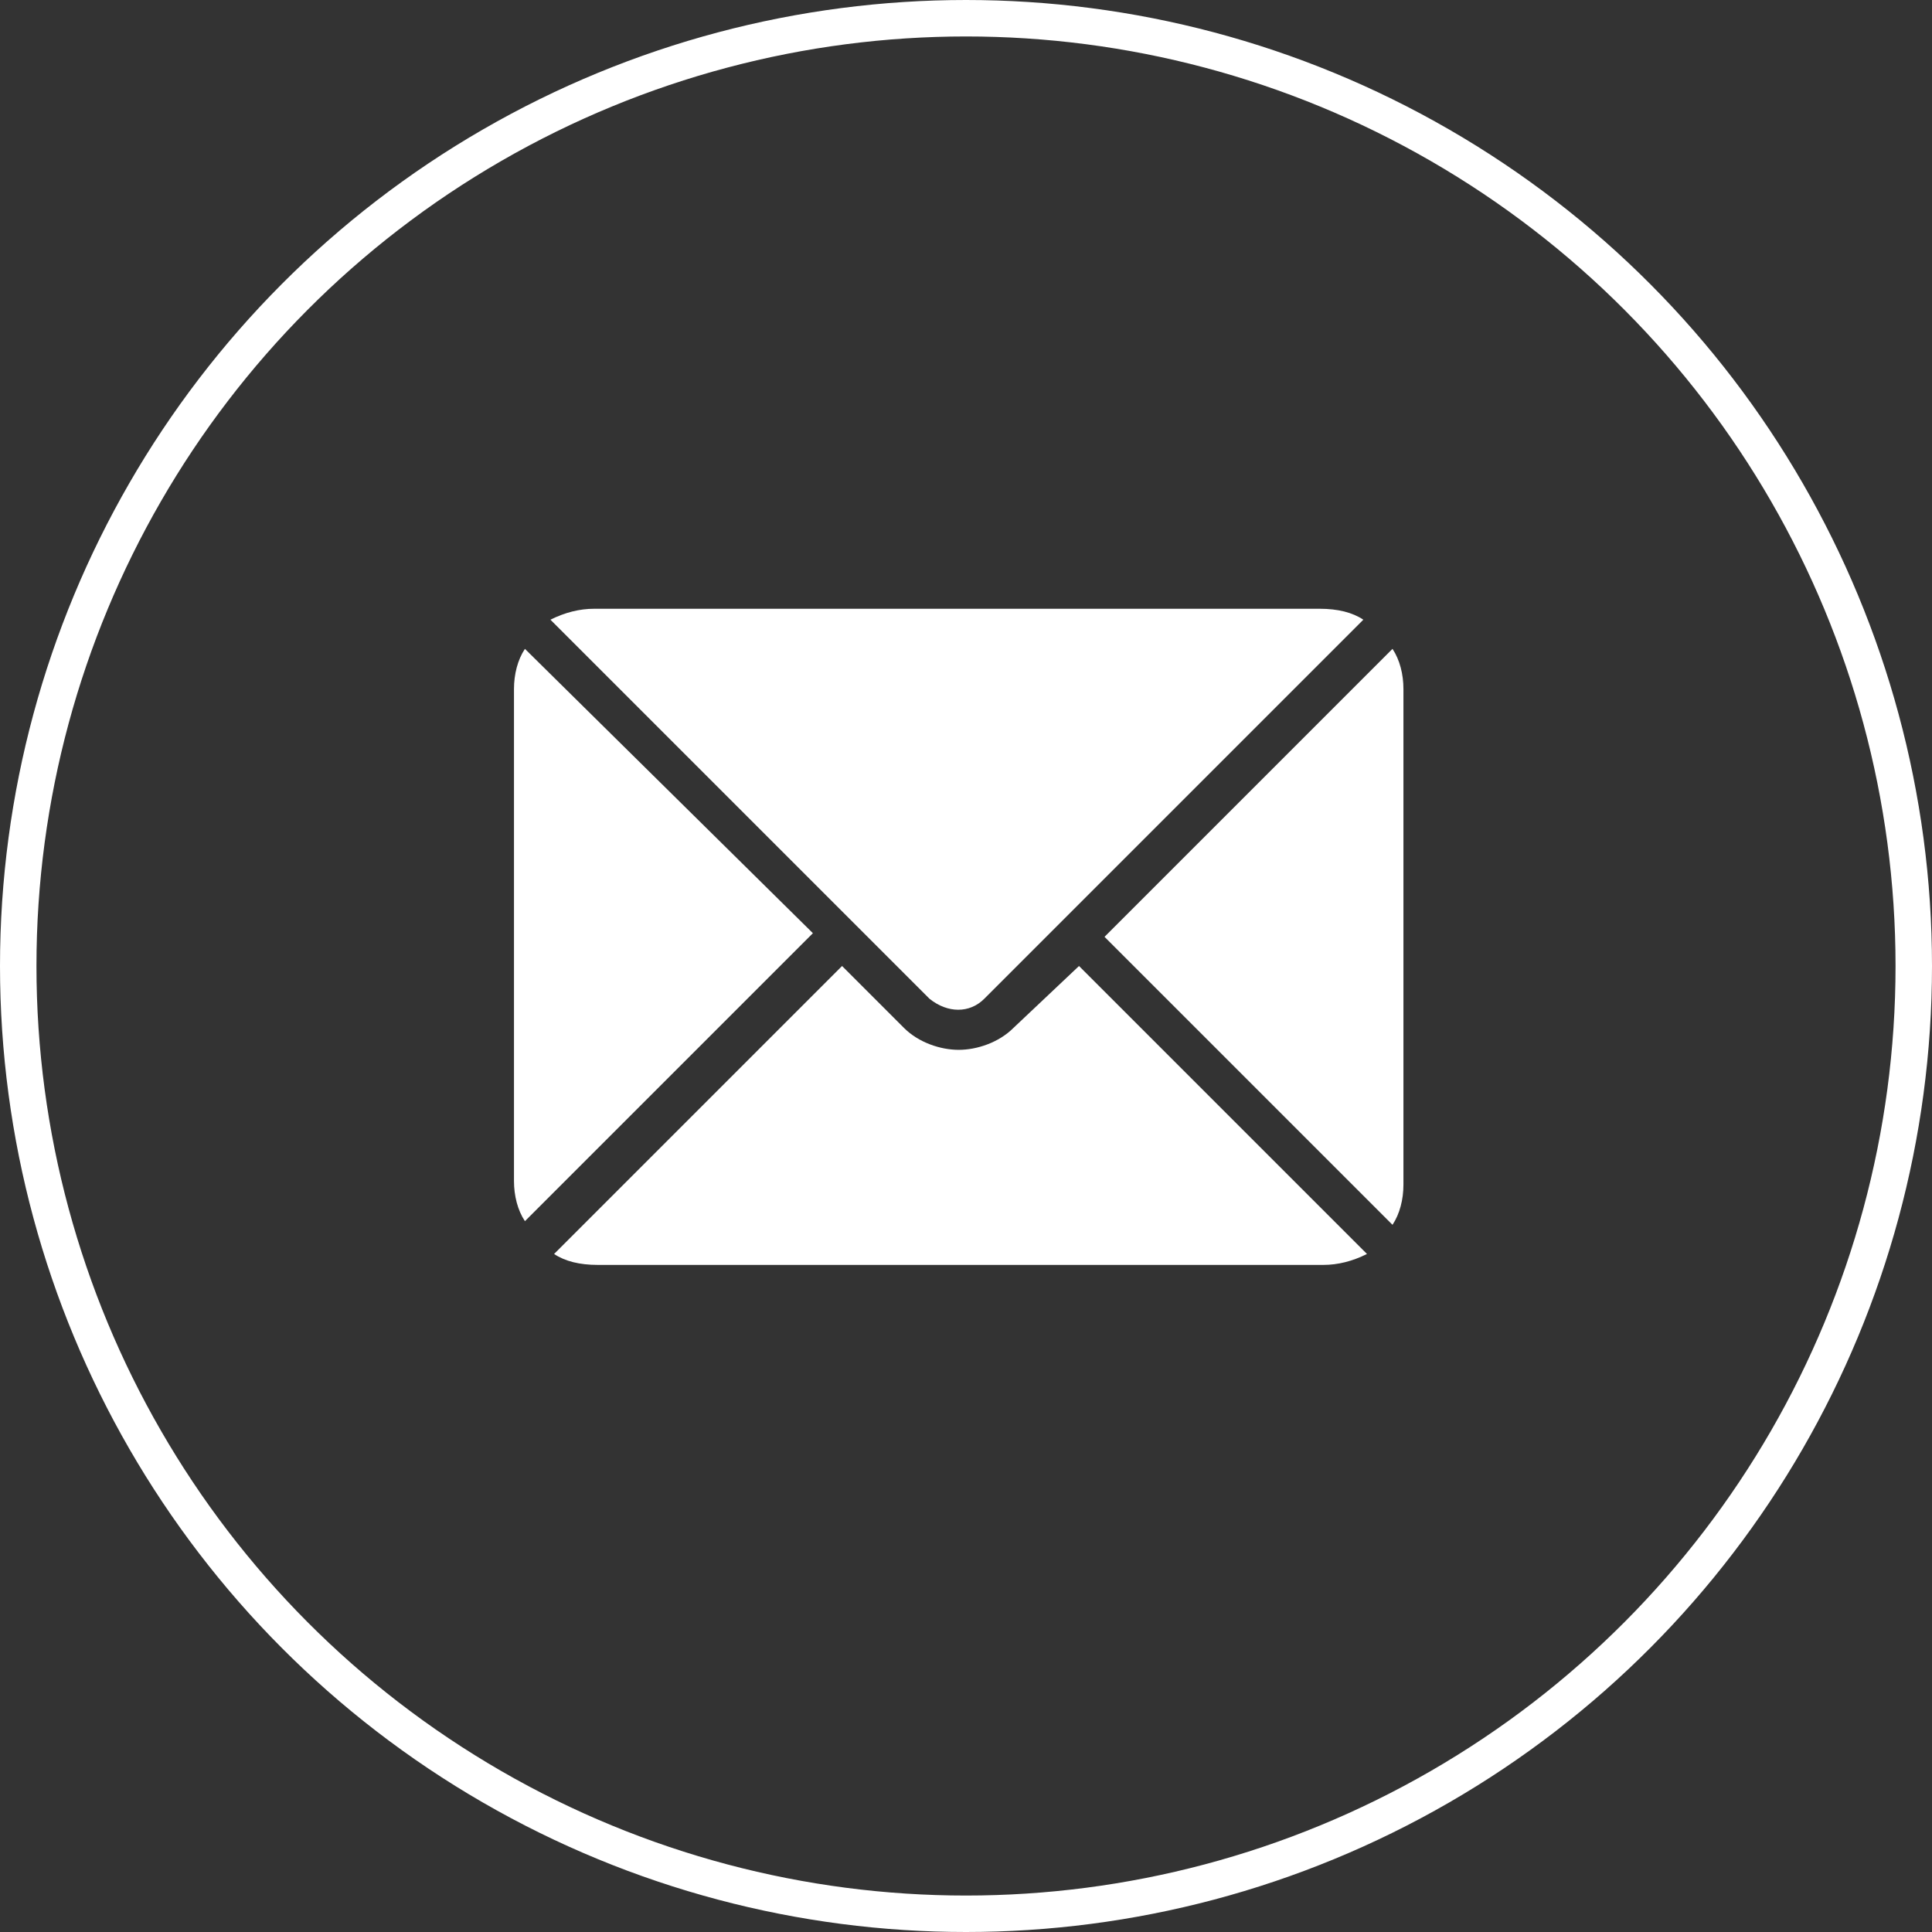
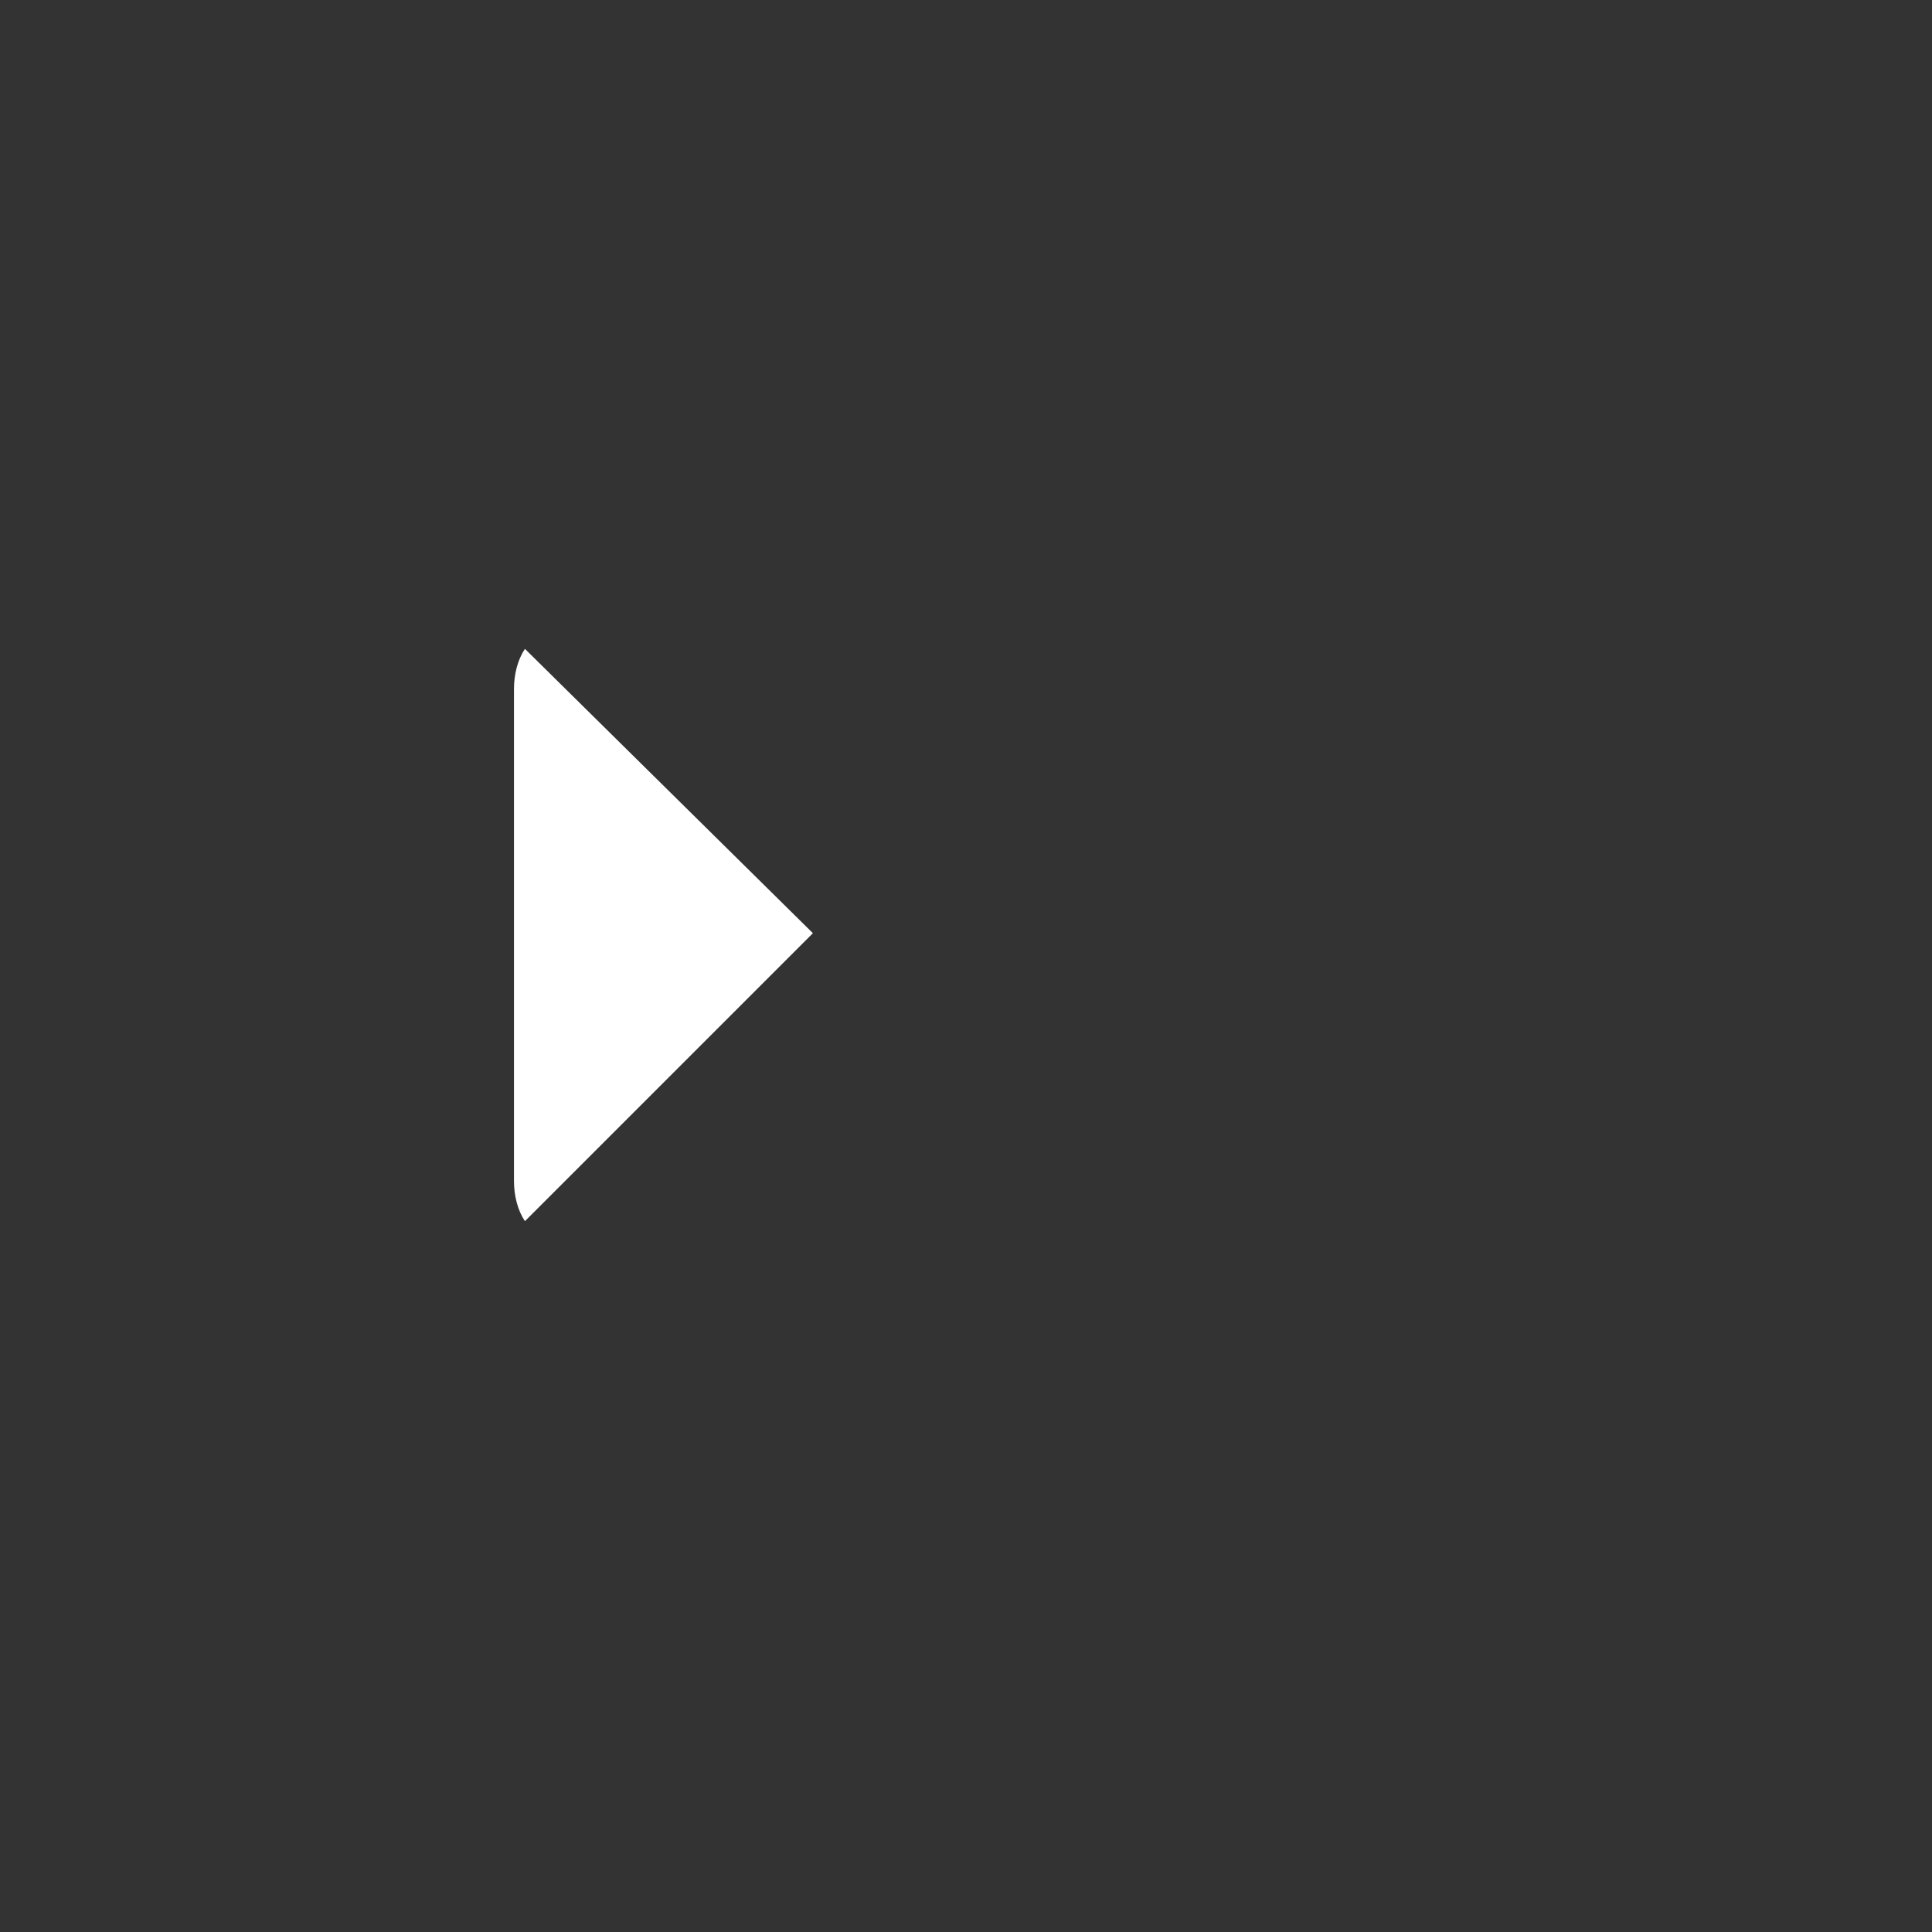
<svg xmlns="http://www.w3.org/2000/svg" version="1.1" id="Capa_1" x="0px" y="0px" viewBox="0 0 53 53" style="enable-background:new 0 0 53 53;" xml:space="preserve">
  <rect x="0" y="0" width="53" height="53" fill="#333333" stroke="none" />
  <style type="text/css">
	.st0{fill:none;stroke:#FFFFFF;stroke-miterlimit:10;}
	.st1{fill:#FFFFFF;}
</style>
-   <circle class="st0" cx="26.5" cy="26.5" r="26" />
  <path class="st1" d="M14.4,17.8c-0.2,0.3-0.3,0.7-0.3,1.1v13.5c0,0.4,0.1,0.8,0.3,1.1l7.9-7.9L14.4,17.8z" />
-   <path class="st1" d="M27,27.4L37.4,17c-0.3-0.2-0.7-0.3-1.2-0.3H16.3c-0.4,0-0.8,0.1-1.2,0.3l10.4,10.4C26,27.8,26.6,27.8,27,27.4z" />
-   <path class="st1" d="M27.8,28.2c-0.4,0.4-1,0.6-1.5,0.6s-1.1-0.2-1.5-0.6l-1.7-1.7l-7.9,7.9c0.3,0.2,0.7,0.3,1.2,0.3h19.9  c0.4,0,0.8-0.1,1.2-0.3l-7.9-7.9L27.8,28.2z" />
-   <path class="st1" d="M38.2,17.8l-7.9,7.9l7.9,7.9c0.2-0.3,0.3-0.7,0.3-1.1V18.9C38.5,18.5,38.4,18.1,38.2,17.8z" />
</svg>